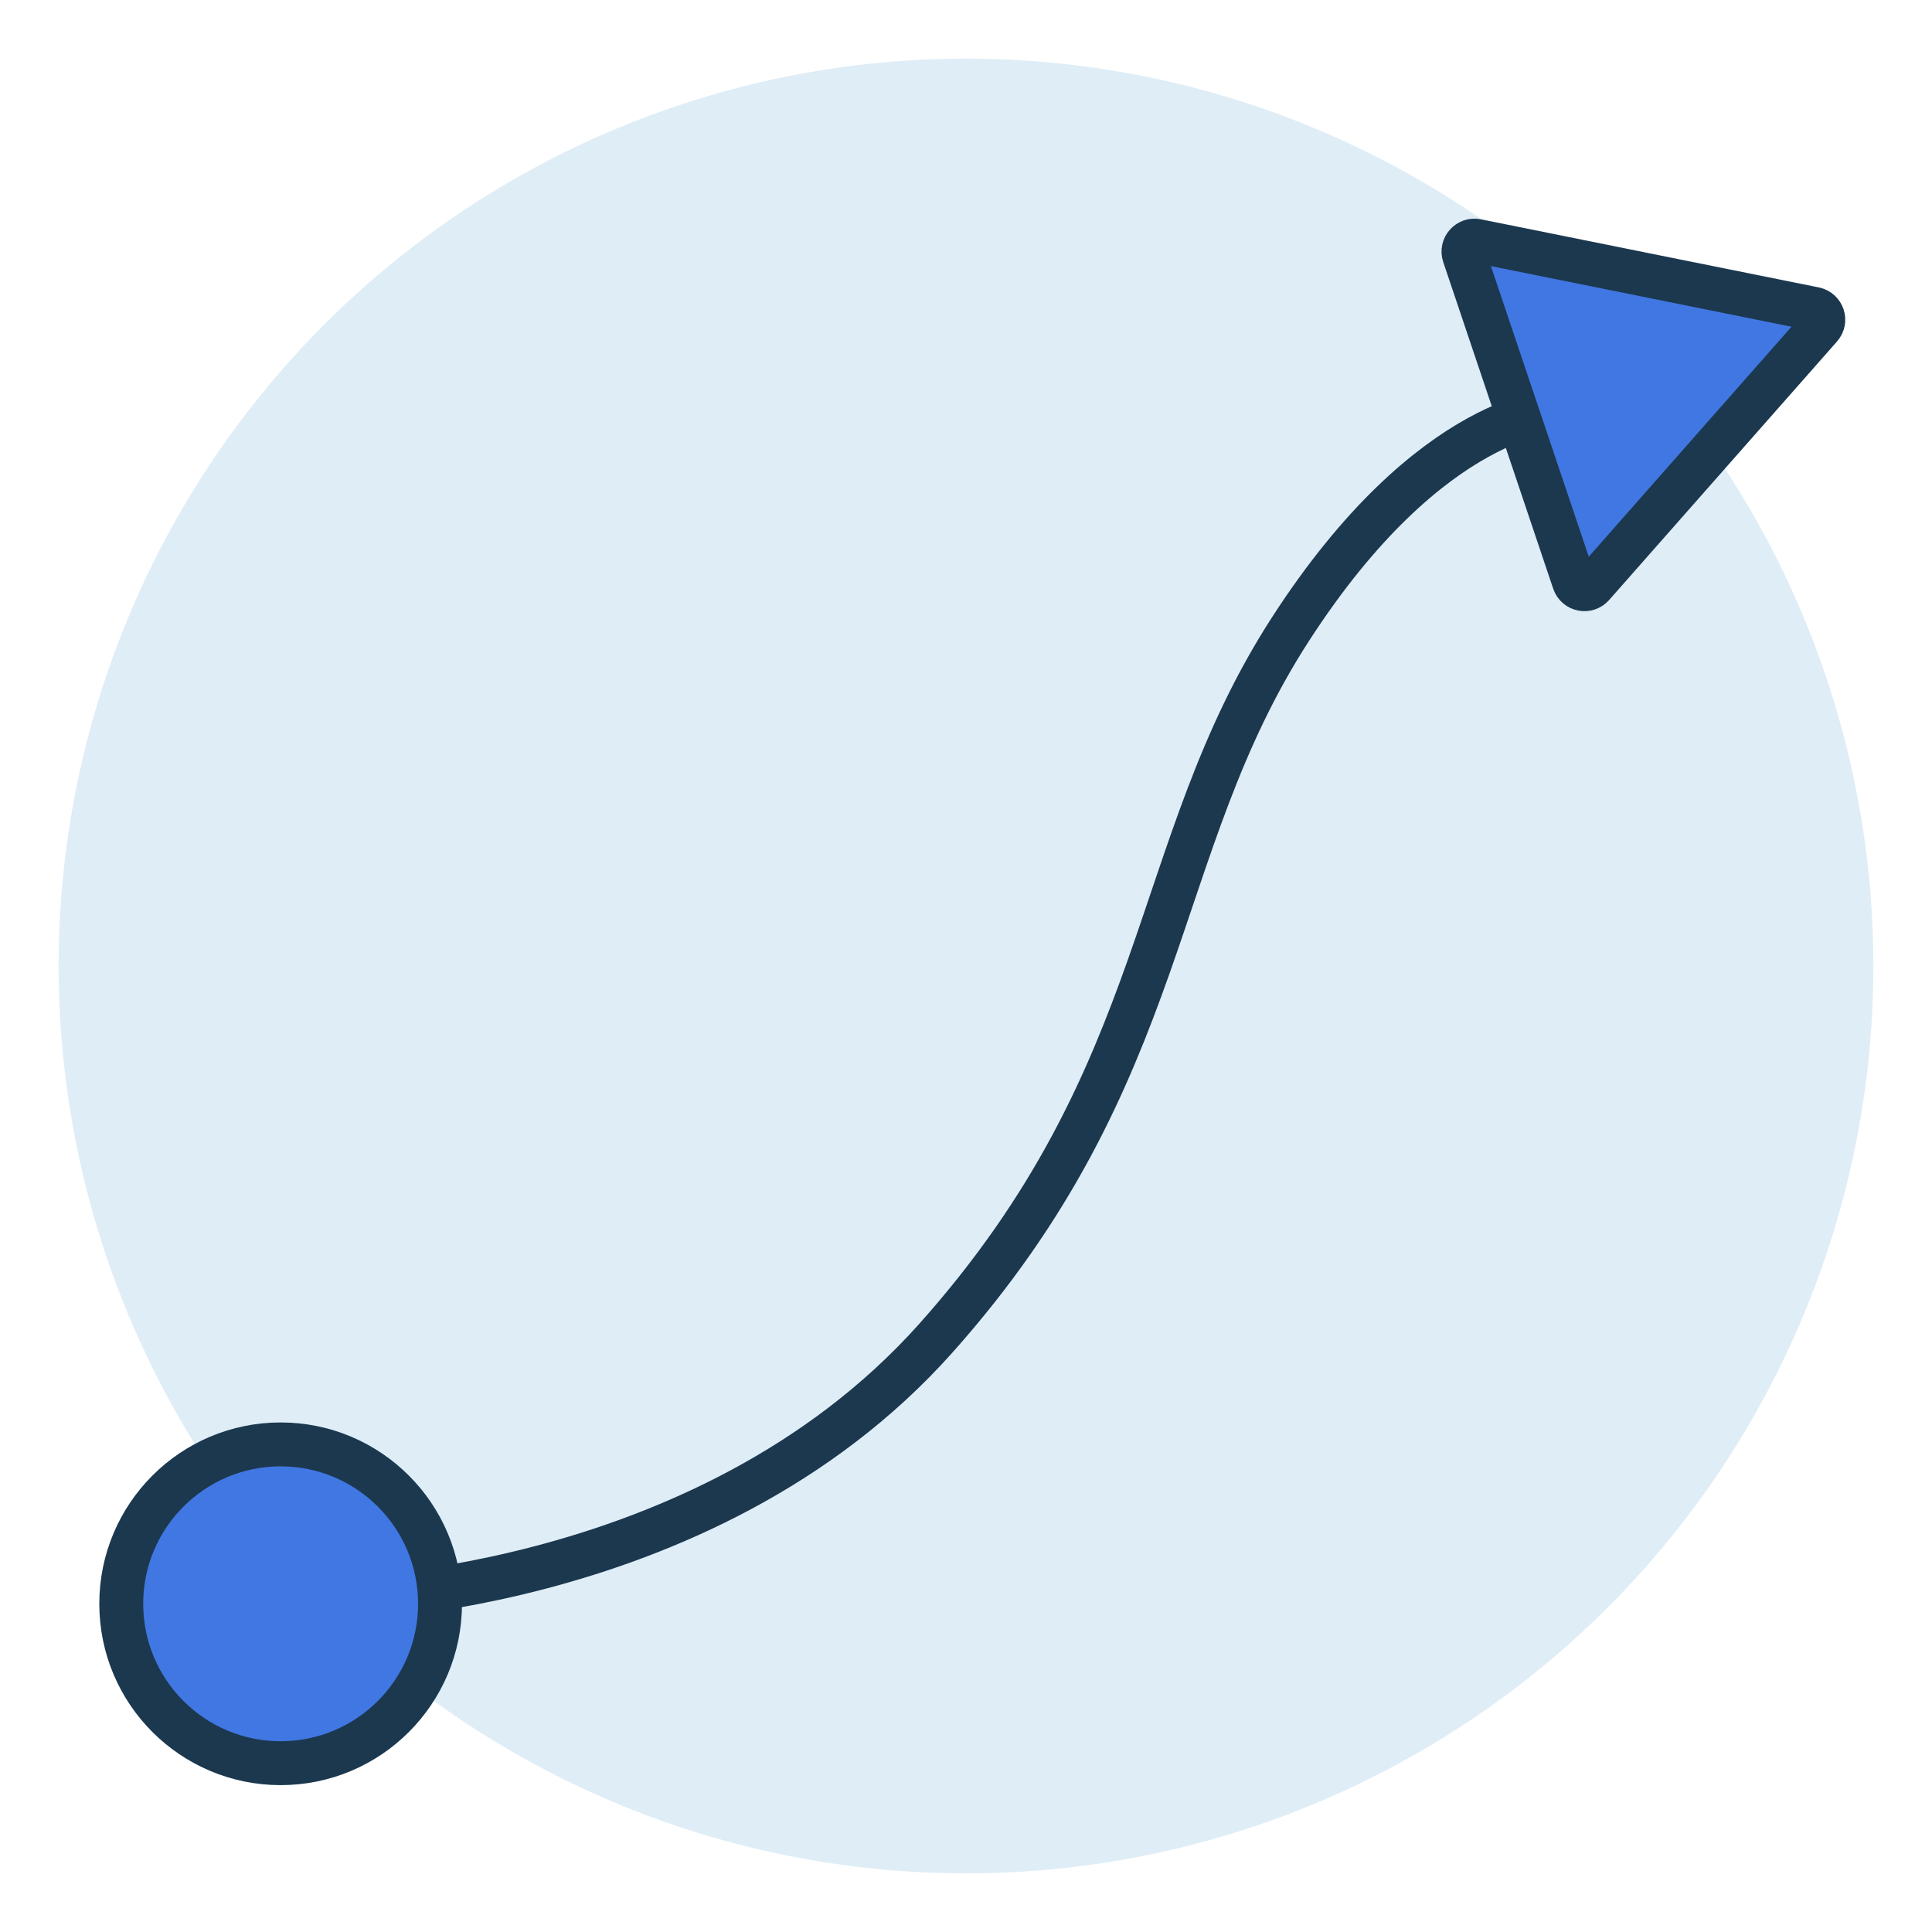
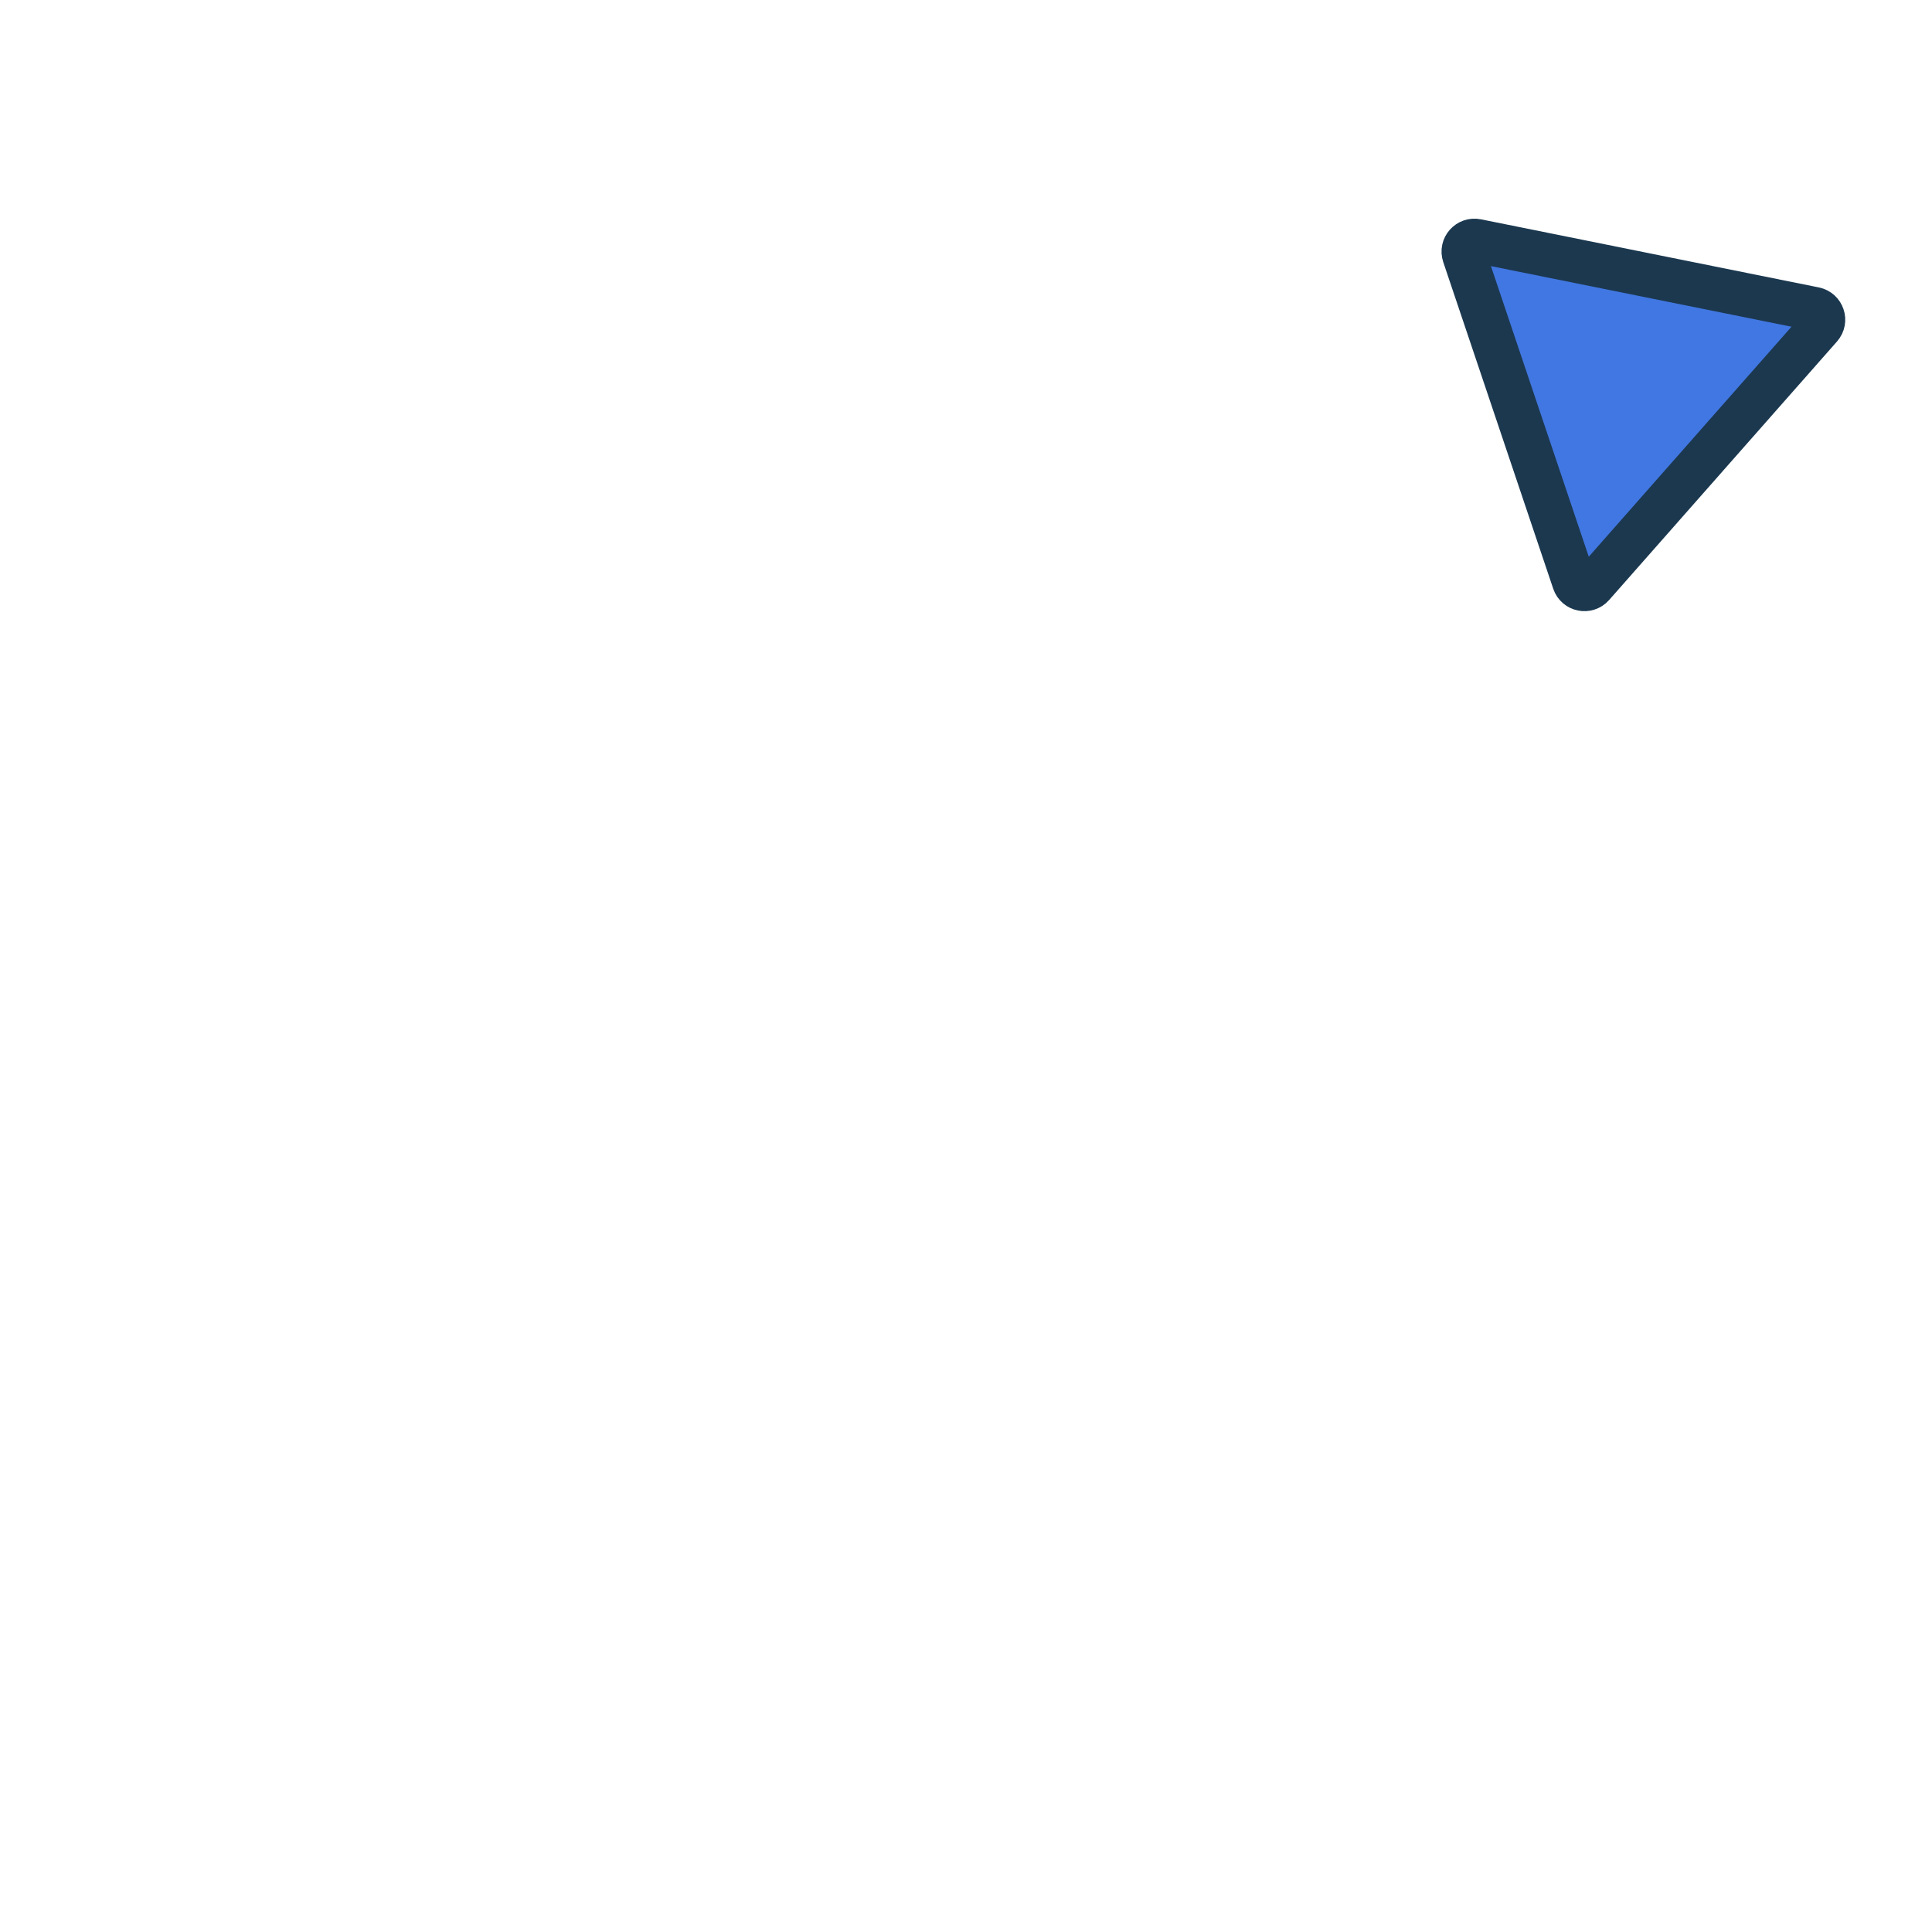
<svg xmlns="http://www.w3.org/2000/svg" id="Layer_1" data-name="Layer 1" viewBox="0 0 1080 1080">
  <defs>
    <style>
      .cls-1 {
        fill: none;
      }

      .cls-1, .cls-2 {
        stroke: #1b384f;
        stroke-linecap: round;
        stroke-linejoin: round;
        stroke-width: 24.54px;
      }

      .cls-3 {
        fill: #83badd;
        isolation: isolate;
        opacity: .25;
      }

      .cls-2 {
        fill: #4177e2;
      }
    </style>
  </defs>
-   <circle class="cls-3" cx="540" cy="540" r="507.22" />
  <g>
-     <path class="cls-1" d="M178.66,894.55s213.83,0,344.5-146.51c132.32-148.36,118.85-273.32,197.99-395.98,79.2-122.75,150.47-122.75,150.47-122.75" />
    <g>
-       <circle class="cls-2" cx="156.88" cy="896.53" r="89.1" />
      <path class="cls-2" d="M1014.31,172.7l-188.87-38.07c-4.63-.93-8.53,3.49-7.02,7.97l61.47,182.6c1.51,4.47,7.29,5.64,10.41,2.1l127.4-144.53c3.12-3.54,1.24-9.13-3.39-10.07h0Z" />
    </g>
  </g>
</svg>